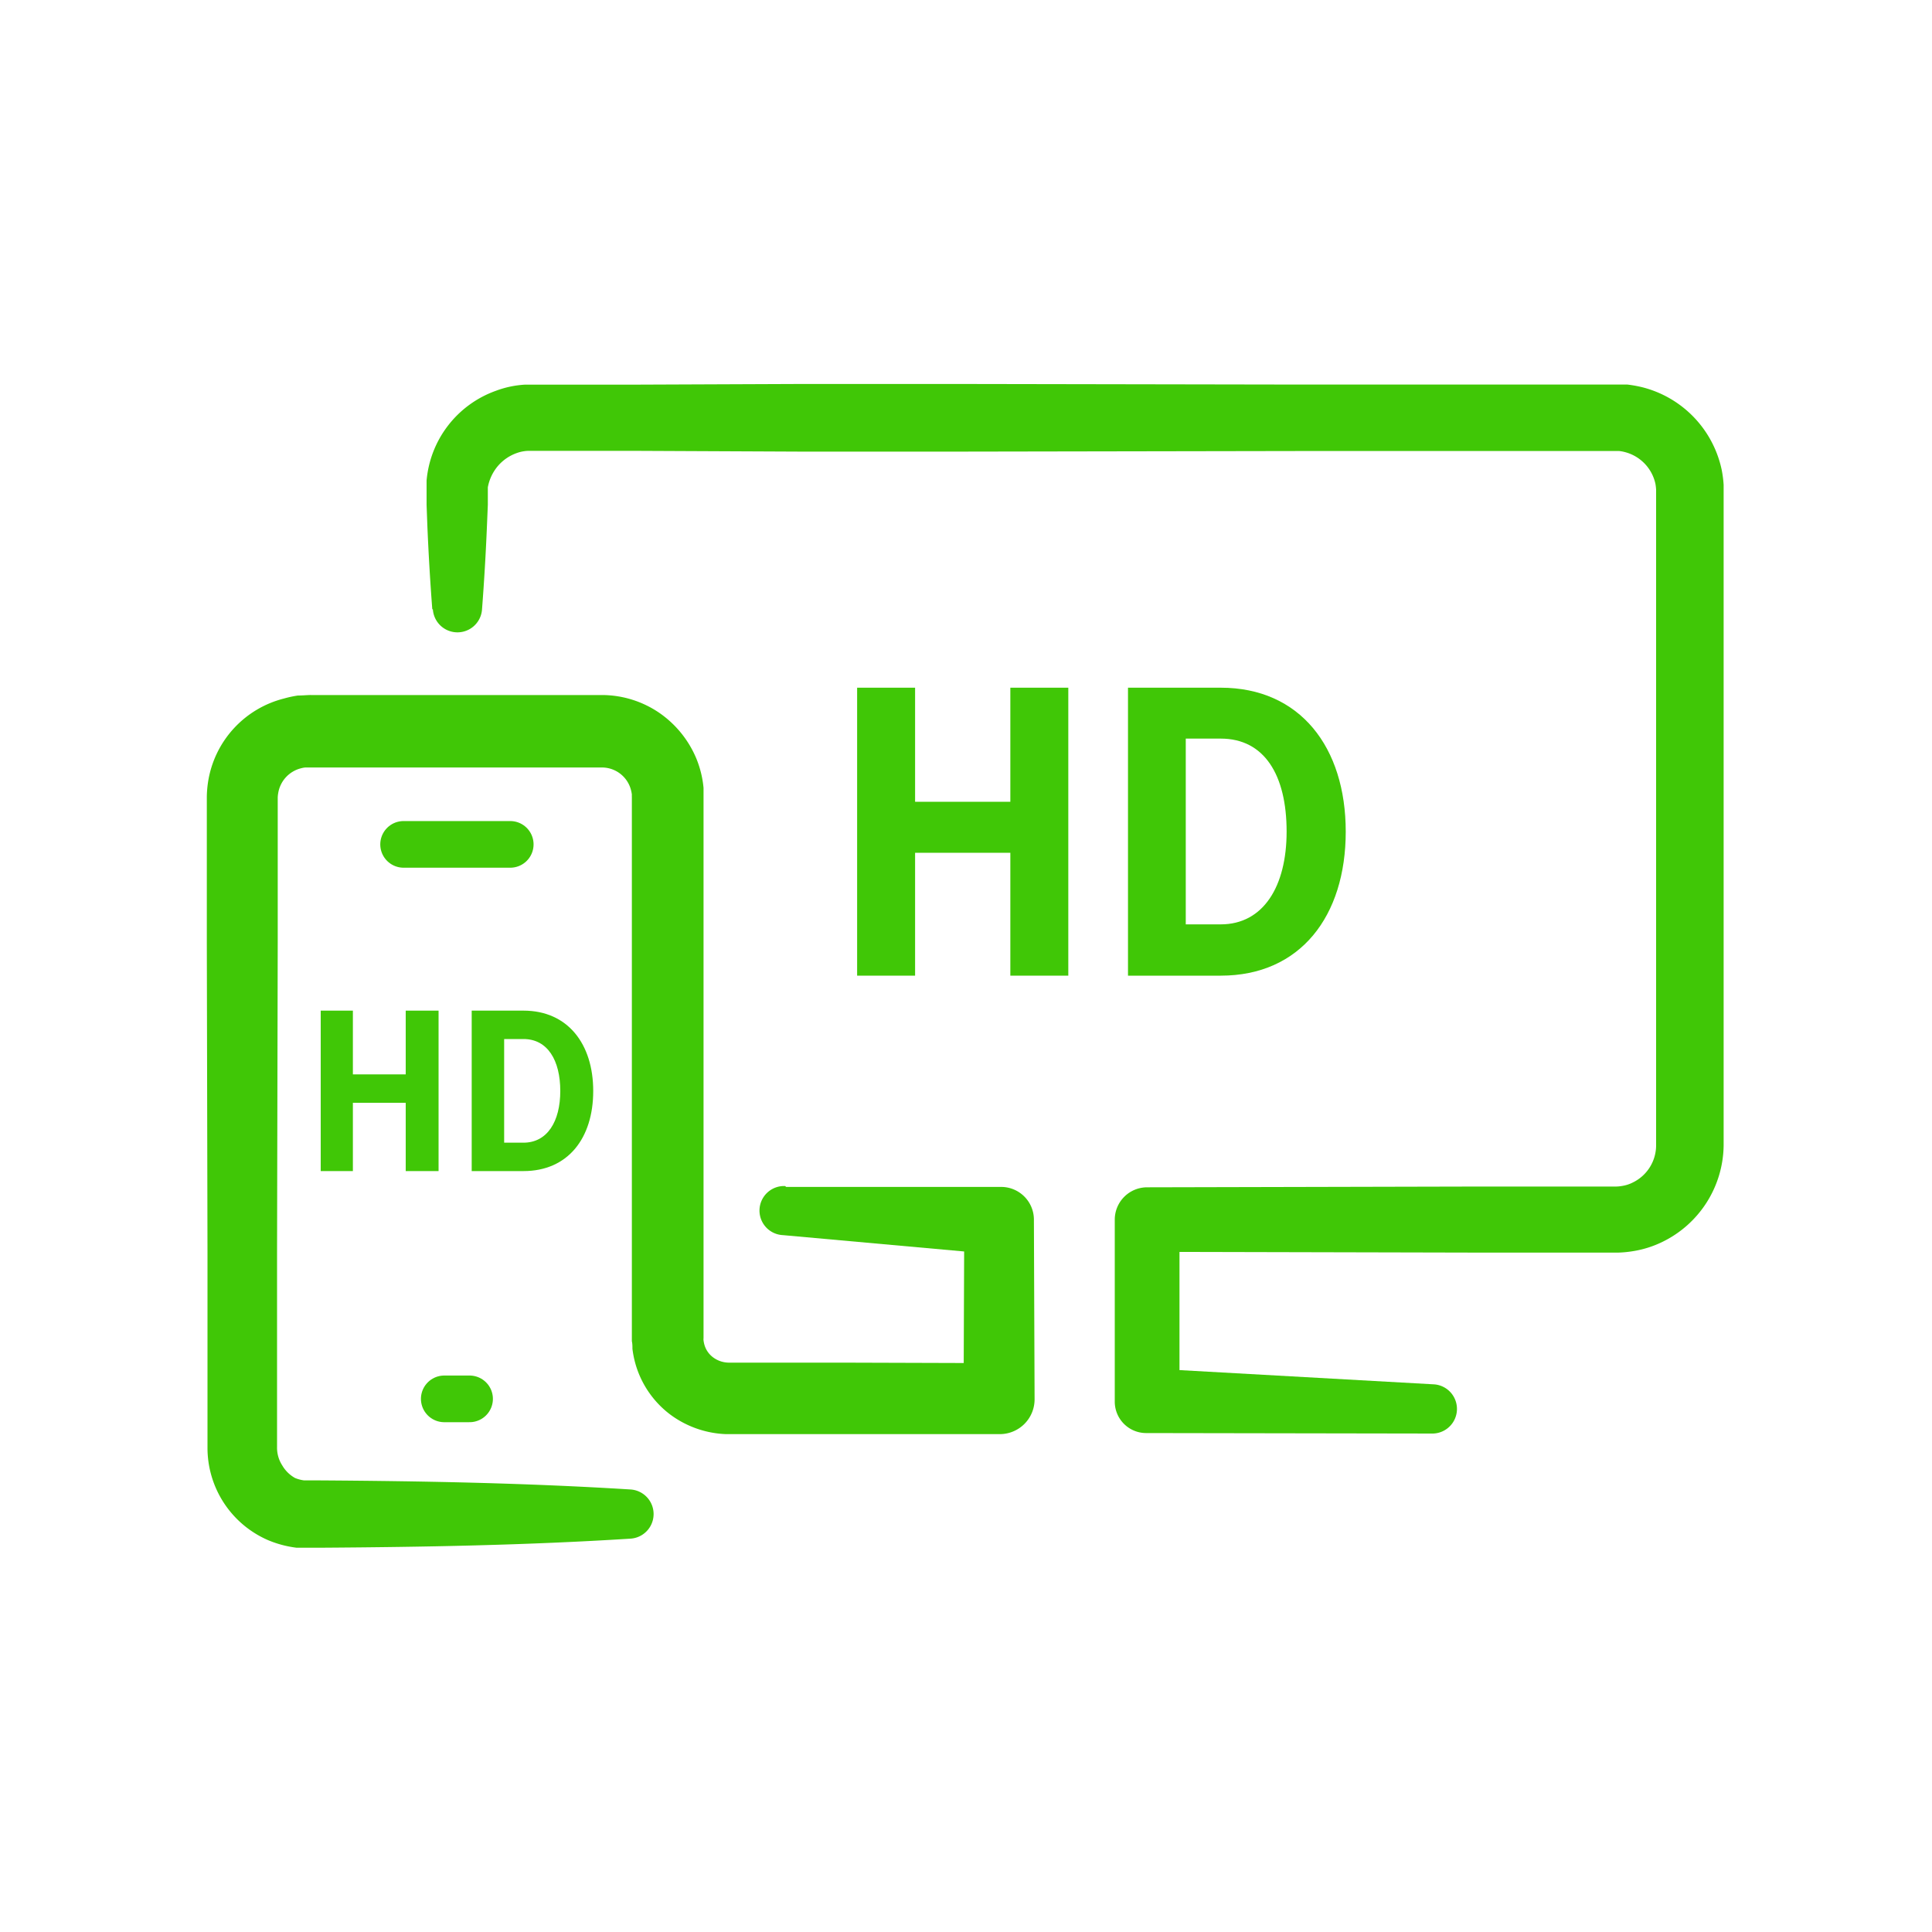
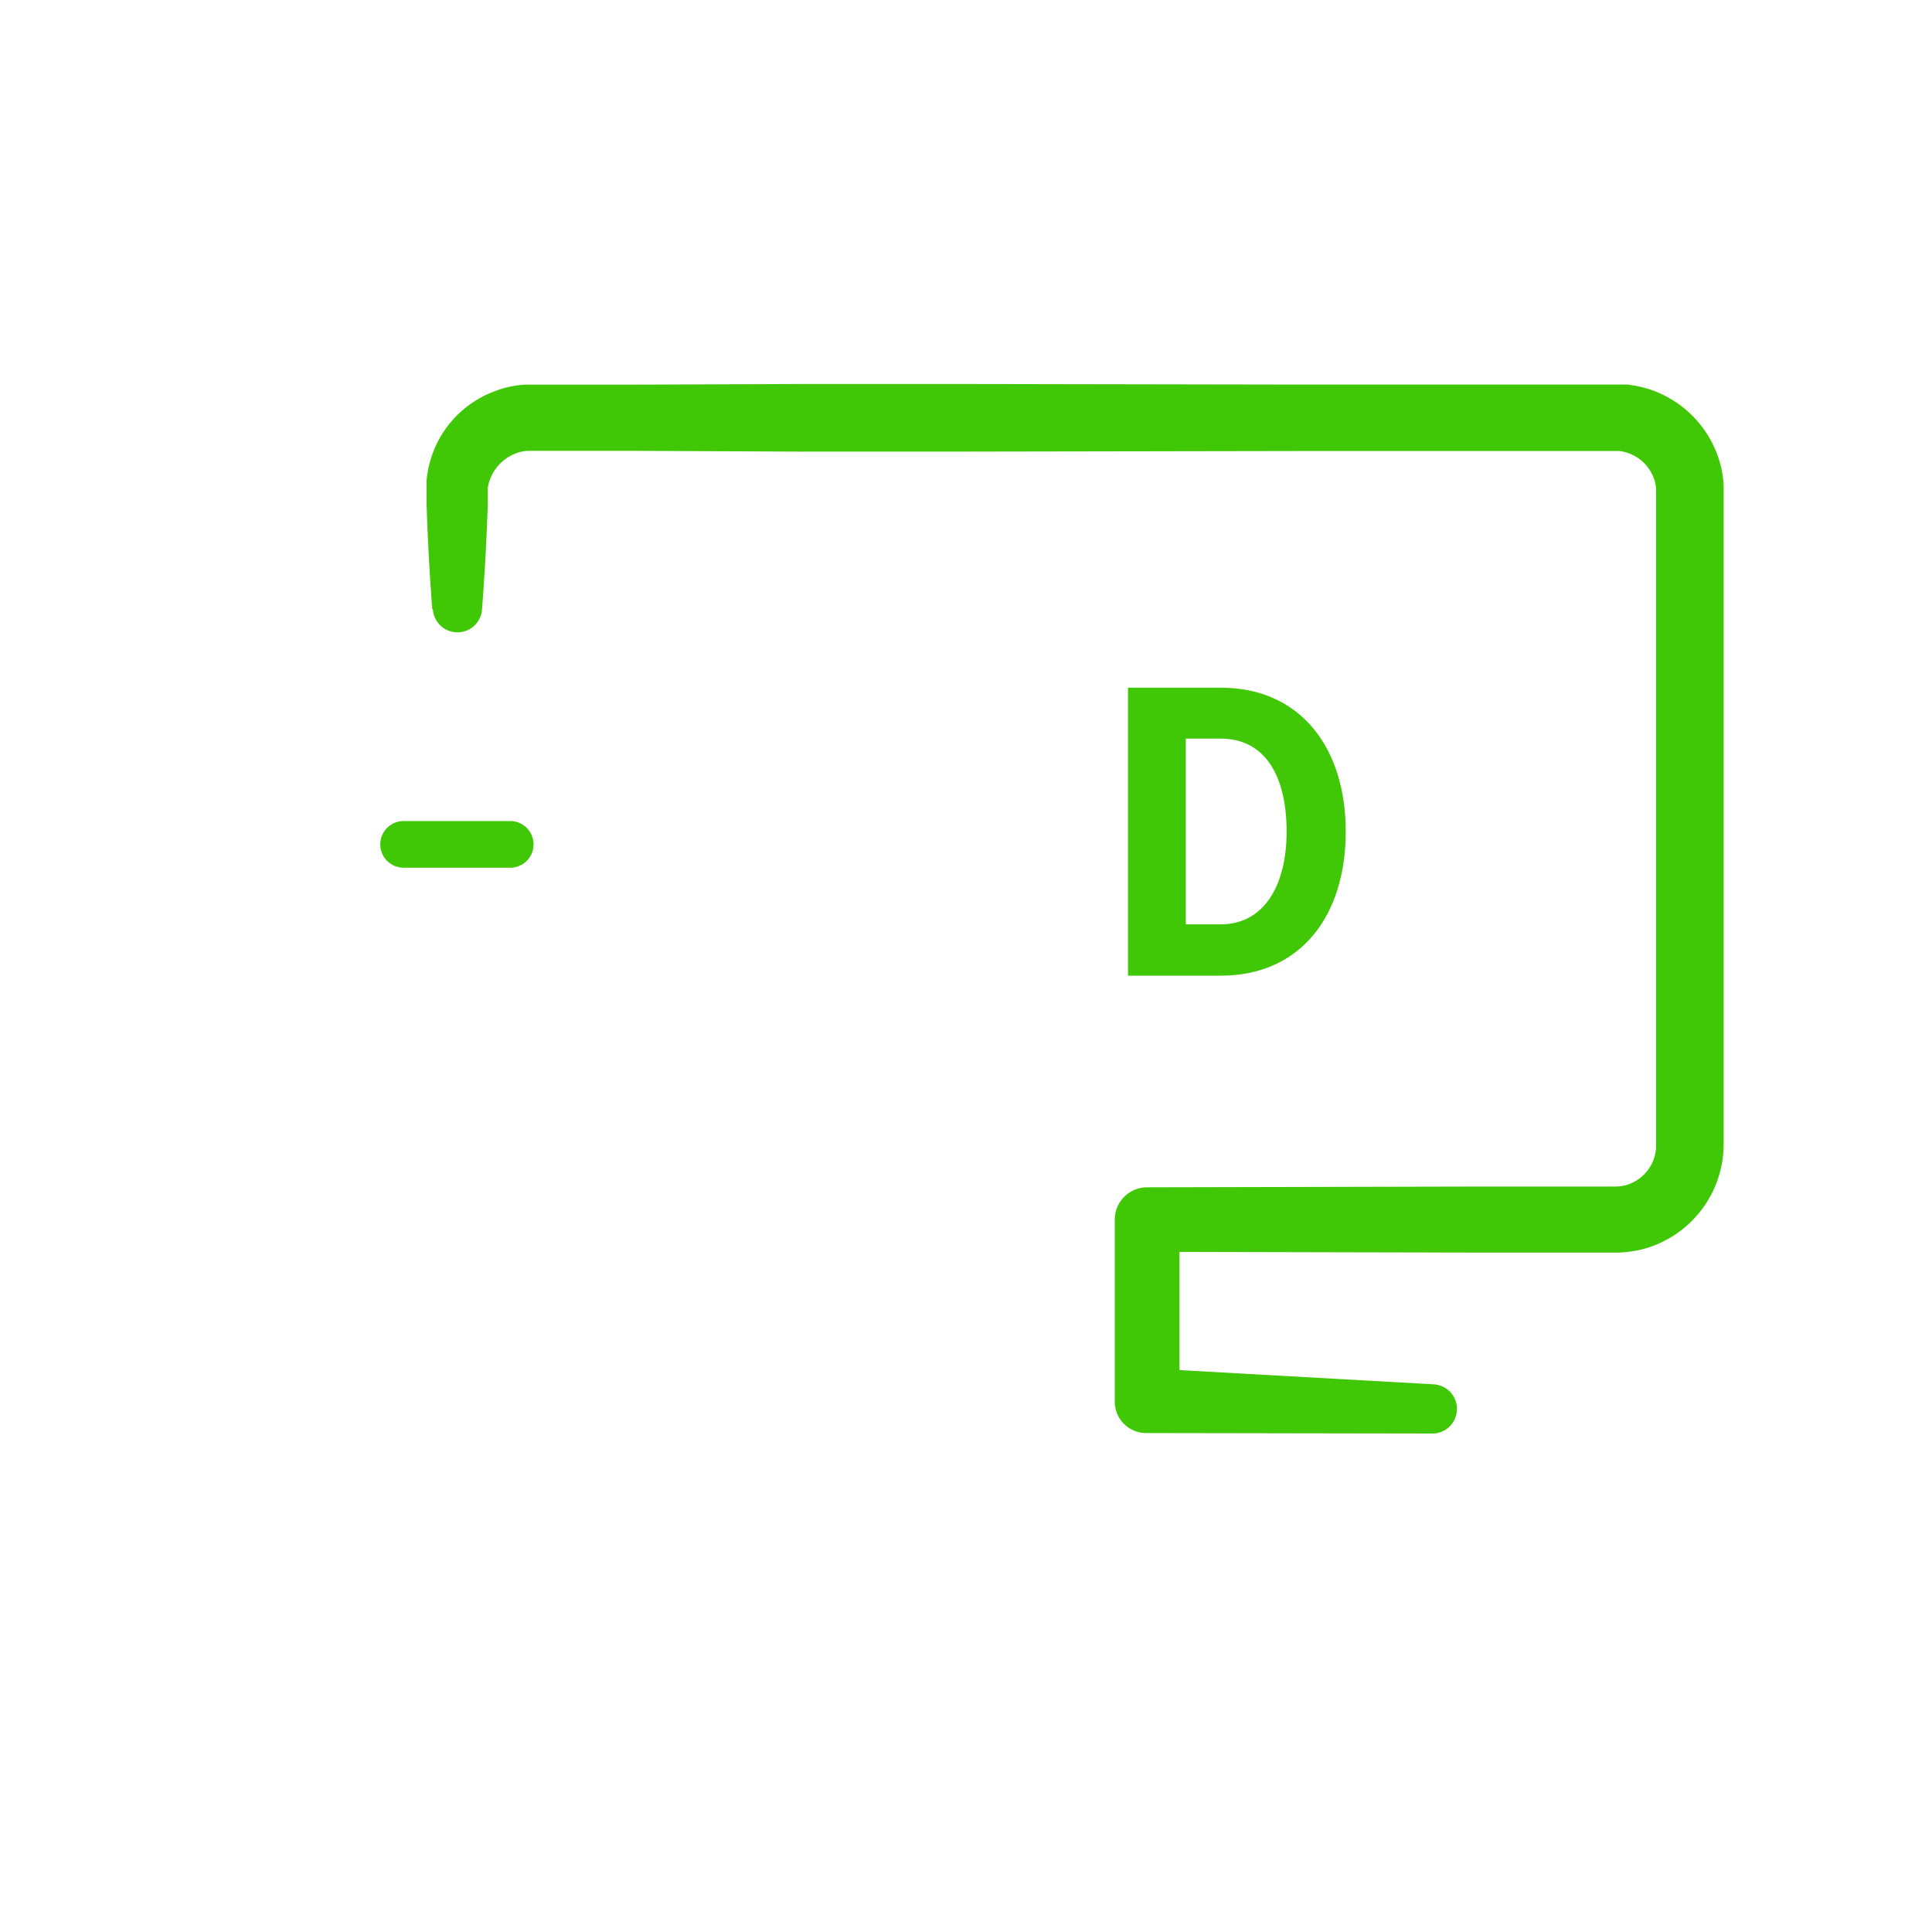
<svg xmlns="http://www.w3.org/2000/svg" id="Layer_1" data-name="Layer 1" viewBox="0 0 200 200">
  <defs>
    <style>.cls-1{fill:#40c706;}.cls-2{fill:none;stroke:#40c706;stroke-linecap:round;stroke-linejoin:round;stroke-width:4.83px;}</style>
  </defs>
  <title>Icons</title>
  <path class="cls-1" d="M44.75,63.07c-.22-2.88-.39-5.77-.51-8.65l-.08-2.16,0-1.08v-.67c0-.25,0-.51,0-.76a10.87,10.87,0,0,1,7.16-9.29,10.25,10.25,0,0,1,3-.64l.74,0h1.62l8.65,0,17.3-.07H100l34.6.06,17.3,0,8.65,0h6.76l.39,0,.78,0a13.06,13.06,0,0,1,1.54.28,11.21,11.21,0,0,1,8.21,8.55,11.74,11.74,0,0,1,.2,1.55l0,.76V75.32l0,34.6,0,8.66a11.25,11.25,0,0,1-6.38,10,10.74,10.74,0,0,1-3,.94,11.45,11.45,0,0,1-1.56.15h-5.49l-8.65,0-34.6-.08,3.35-3.36V145l-3.25-3.35,29.64,1.66a2.55,2.55,0,0,1-.15,5.09l-29.69-.05a3.25,3.25,0,0,1-3.25-3.27V126.26a3.35,3.35,0,0,1,3.35-3.35h0l34.6-.08,8.65,0h5.32a3.8,3.8,0,0,0,.59-.06,3.67,3.67,0,0,0,1.12-.36,4.28,4.28,0,0,0,2.41-3.81l0-8.64,0-34.6V51l0-.32a5.3,5.3,0,0,0-.07-.59,4.34,4.34,0,0,0-3.16-3.29,3.84,3.84,0,0,0-.59-.11h-.3l-.15,0h-6.76l-8.65,0-17.3,0-34.6.06H82.67l-17.3-.08-8.65,0h-2a3.89,3.89,0,0,0-1.17.21,4.6,4.6,0,0,0-2,1.35,4.72,4.72,0,0,0-1.05,2.22c0,.1,0,.21,0,.31l0,.16v.26l0,1.08-.09,2.16c-.12,2.88-.29,5.77-.51,8.65a2.55,2.55,0,0,1-5.09,0Z" />
  <line class="cls-2" x1="41.78" y1="87.41" x2="52.82" y2="87.41" />
-   <line class="cls-2" x1="45.99" y1="144.81" x2="48.61" y2="144.81" />
-   <path class="cls-1" d="M81.38,122.87l22.25,0a3.39,3.39,0,0,1,3.4,3.39v.16l.07,18.42a3.6,3.6,0,0,1-3.6,3.62h0l-16.09,0-8,0H75.83l-.69,0a10.32,10.32,0,0,1-5.8-2.06,10,10,0,0,1-3.56-5.22,10.37,10.37,0,0,1-.31-1.55c0-.26,0-.53-.06-.79V82.49a1.69,1.69,0,0,1,0-.23,3.37,3.37,0,0,0-.22-.87,3.11,3.11,0,0,0-2.83-1.94h-8l-16.09,0h-6c-.42,0-.48,0-.65,0a2.23,2.23,0,0,0-.45.08,3.17,3.17,0,0,0-2.37,2.57,3.24,3.24,0,0,0-.05.46v7l0,8-.07,32.18,0,16.08v4a3.36,3.36,0,0,0,.54,1.88A3.51,3.51,0,0,0,30.54,153a3.72,3.72,0,0,0,.94.25H33.1c10.72.07,21.45.27,32.17.94a2.55,2.55,0,0,1,0,5.09c-10.72.68-21.45.87-32.17.94H31.46c-.25,0-.51,0-.76,0a11.11,11.11,0,0,1-2.94-.78,10.41,10.41,0,0,1-6.28-9.57v-4l0-16.08-.07-32.18,0-8V82.48a11.43,11.43,0,0,1,.13-1.54,10.57,10.57,0,0,1,7.86-8.63A11.4,11.4,0,0,1,30.84,72c.5,0,1.1-.06,1.36-.05h6l16.09,0H62.4a10.56,10.56,0,0,1,5.86,1.85,10.79,10.79,0,0,1,3.84,4.76,10.57,10.57,0,0,1,.73,3l0,.77v56.21a.72.72,0,0,0,0,.21,2.84,2.84,0,0,0,.08.42,2.45,2.45,0,0,0,.88,1.32,2.77,2.77,0,0,0,1.66.57c.11,0,.13,0,.32,0h3.52l8,0,16.09.05-3.63,3.62.07-18.42,3.4,3.55-22.17-2a2.54,2.54,0,0,1,.23-5.08Z" />
-   <path class="cls-1" d="M42,114.16H36.53v7.07H33.2V104.62h3.33v6.6H42v-6.6H45.4v16.61H42Z" />
-   <path class="cls-1" d="M48.83,104.62h5.36c4.58,0,7.22,3.44,7.22,8.32s-2.61,8.29-7.22,8.29H48.83Zm5.36,13.67c2.46,0,3.81-2.19,3.81-5.35s-1.3-5.38-3.81-5.38h-2v10.73Z" />
-   <path class="cls-1" d="M104.59,88.28H94.73V101h-6V71.19h6V83h9.86V71.19h6V101h-6Z" />
  <path class="cls-1" d="M116.77,71.19h9.6c8.21,0,12.94,6.16,12.94,14.9S134.62,101,126.37,101h-9.6Zm9.6,24.5c4.41,0,6.82-3.93,6.82-9.6,0-5.89-2.32-9.63-6.82-9.63h-3.62V95.69Z" />
</svg>